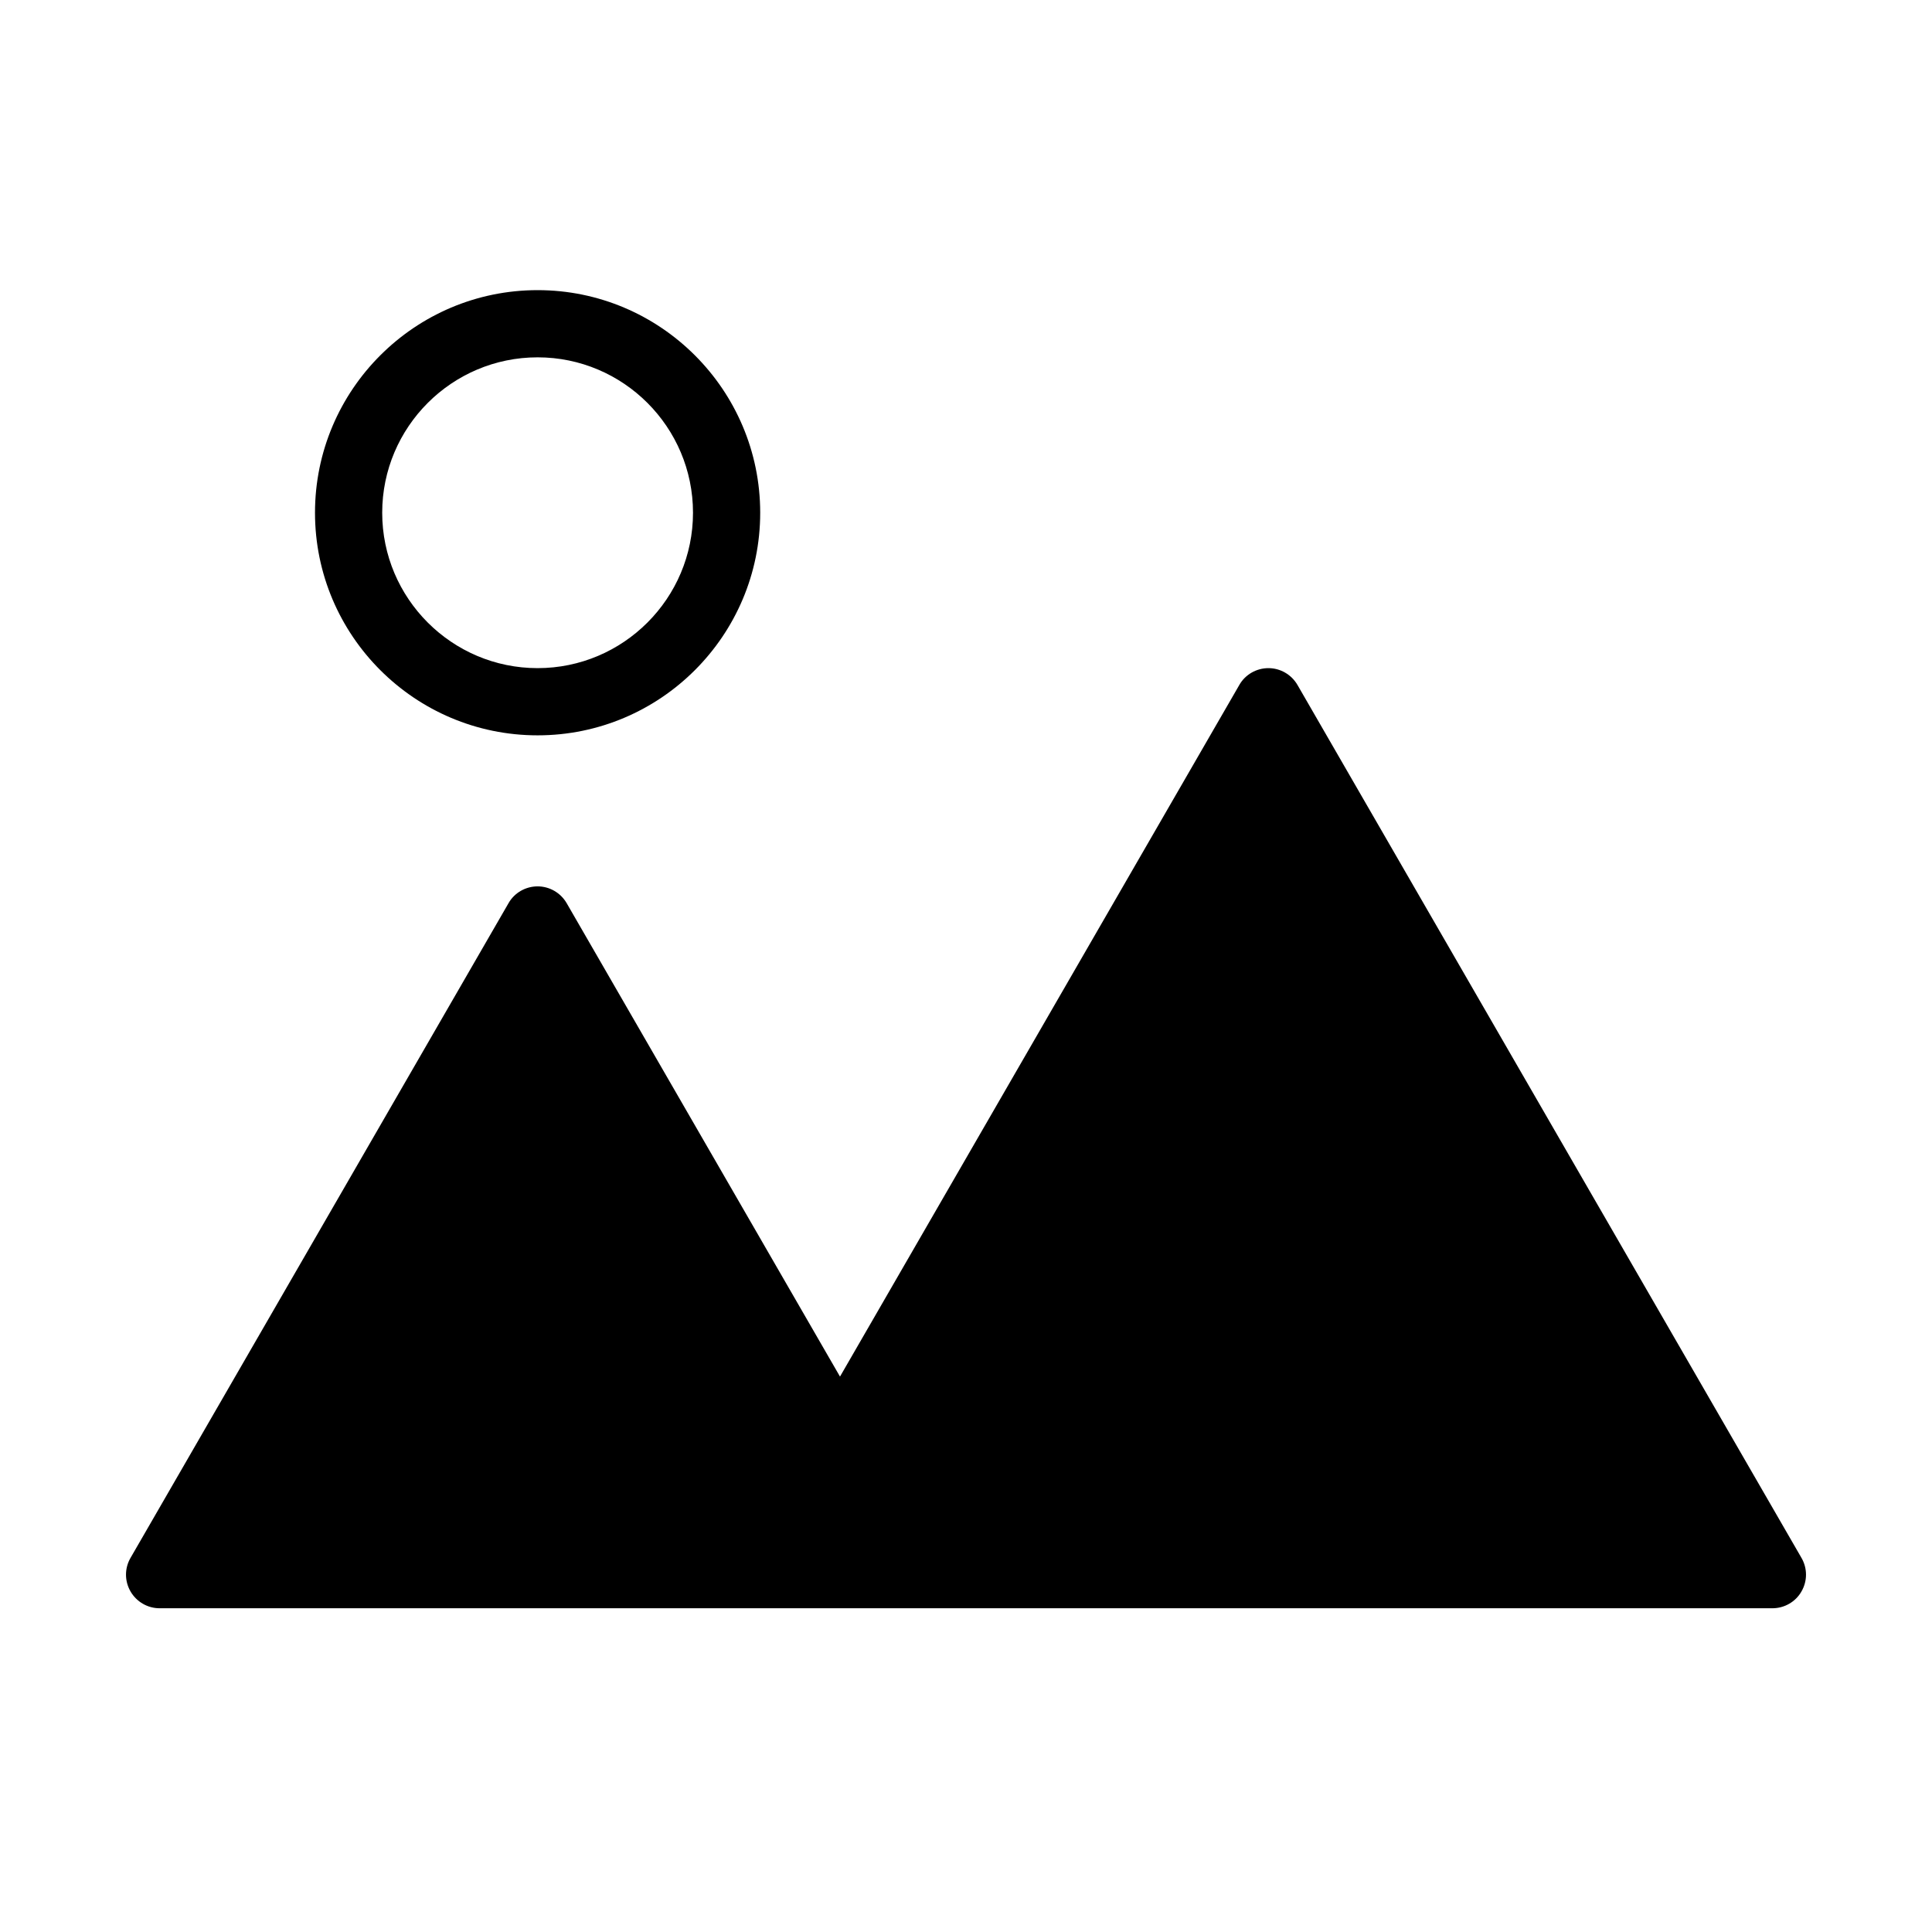
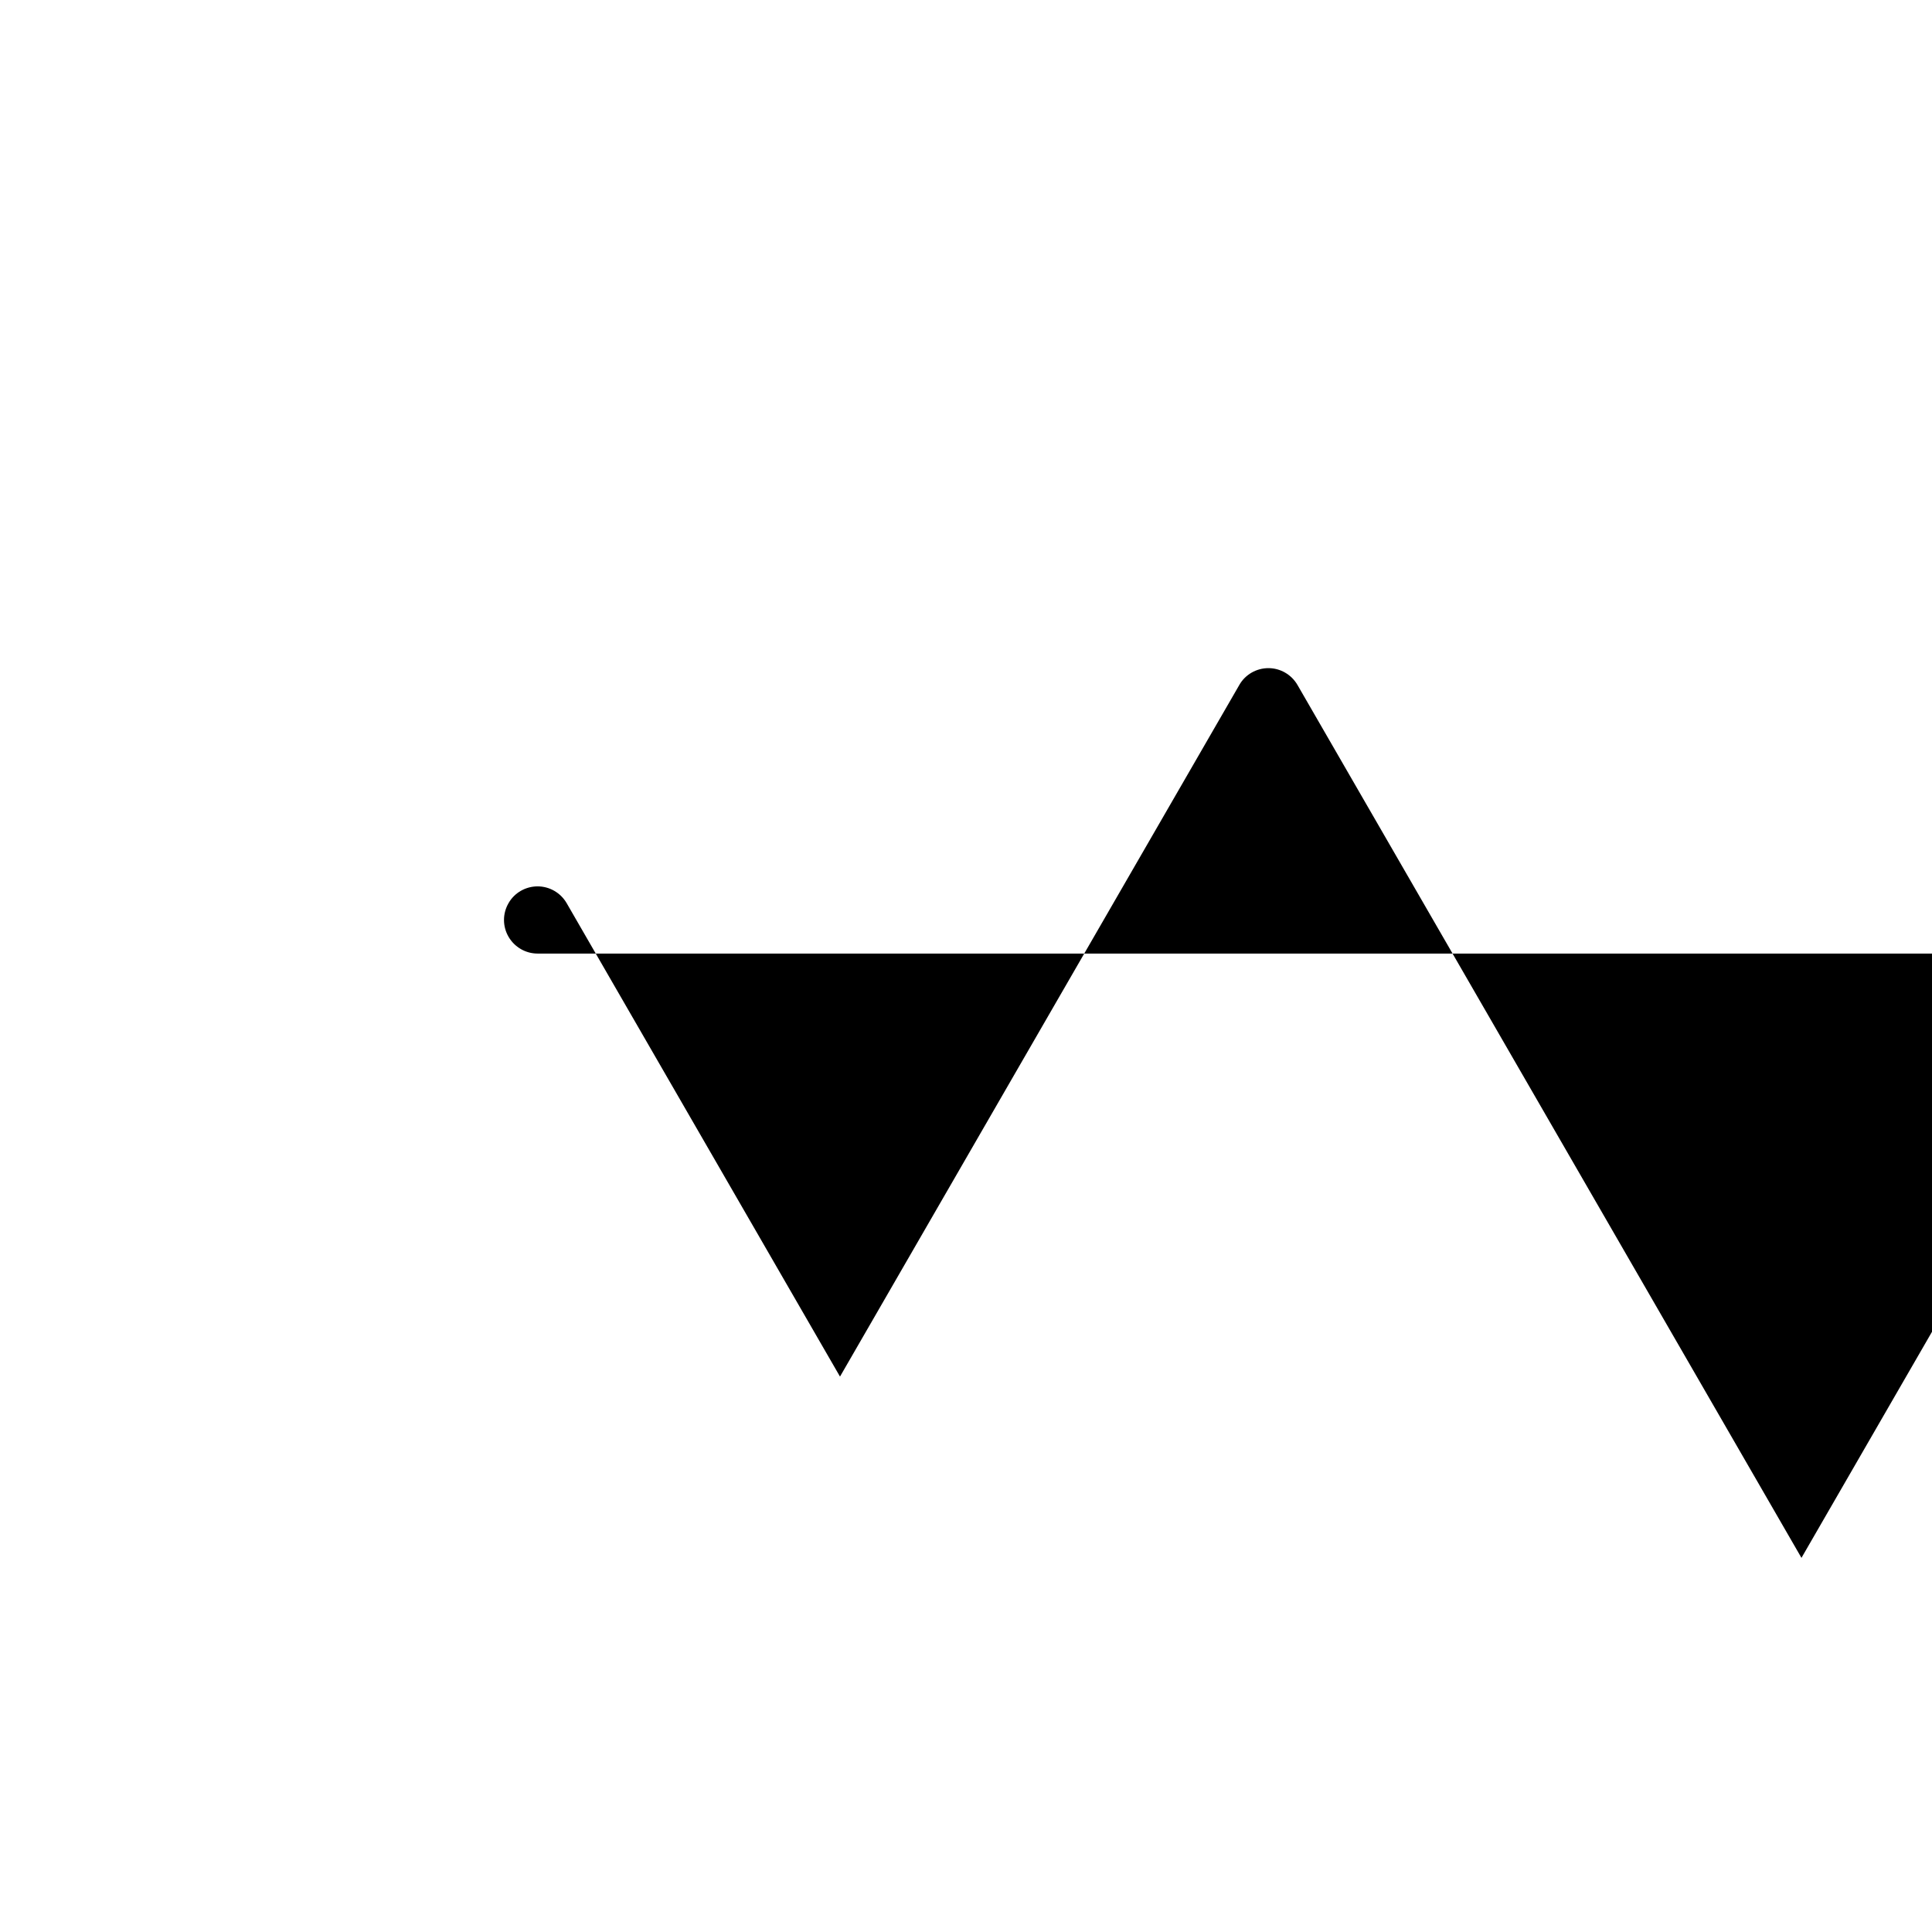
<svg xmlns="http://www.w3.org/2000/svg" id="_レイヤー_2" data-name="レイヤー_2" viewBox="0 0 115 115">
-   <path d="M107.23,92.73l-30-51.96c-.36-.62-1.02-1-1.73-1s-1.38.38-1.73,1l-23.77,41.17-16.27-28.18c-.36-.62-1.02-1-1.73-1s-1.38.38-1.73,1L7.77,92.73c-.36.62-.36,1.38,0,2,.36.62,1.02,1,1.73,1h96c.71,0,1.38-.38,1.73-1,.36-.62.36-1.38,0-2Z" />
-   <path d="M32,43.77c-7.31,0-13.25-5.94-13.25-13.25s5.94-13.25,13.25-13.25,13.25,5.94,13.25,13.25-5.94,13.25-13.25,13.25ZM32,21.27c-5.1,0-9.25,4.15-9.25,9.25s4.15,9.25,9.25,9.25,9.25-4.15,9.25-9.25-4.15-9.25-9.25-9.25Z" />
+   <path d="M107.23,92.73l-30-51.96c-.36-.62-1.02-1-1.73-1s-1.38.38-1.73,1l-23.77,41.17-16.27-28.18c-.36-.62-1.02-1-1.73-1s-1.38.38-1.73,1c-.36.62-.36,1.38,0,2,.36.62,1.02,1,1.73,1h96c.71,0,1.38-.38,1.73-1,.36-.62.36-1.38,0-2Z" />
</svg>